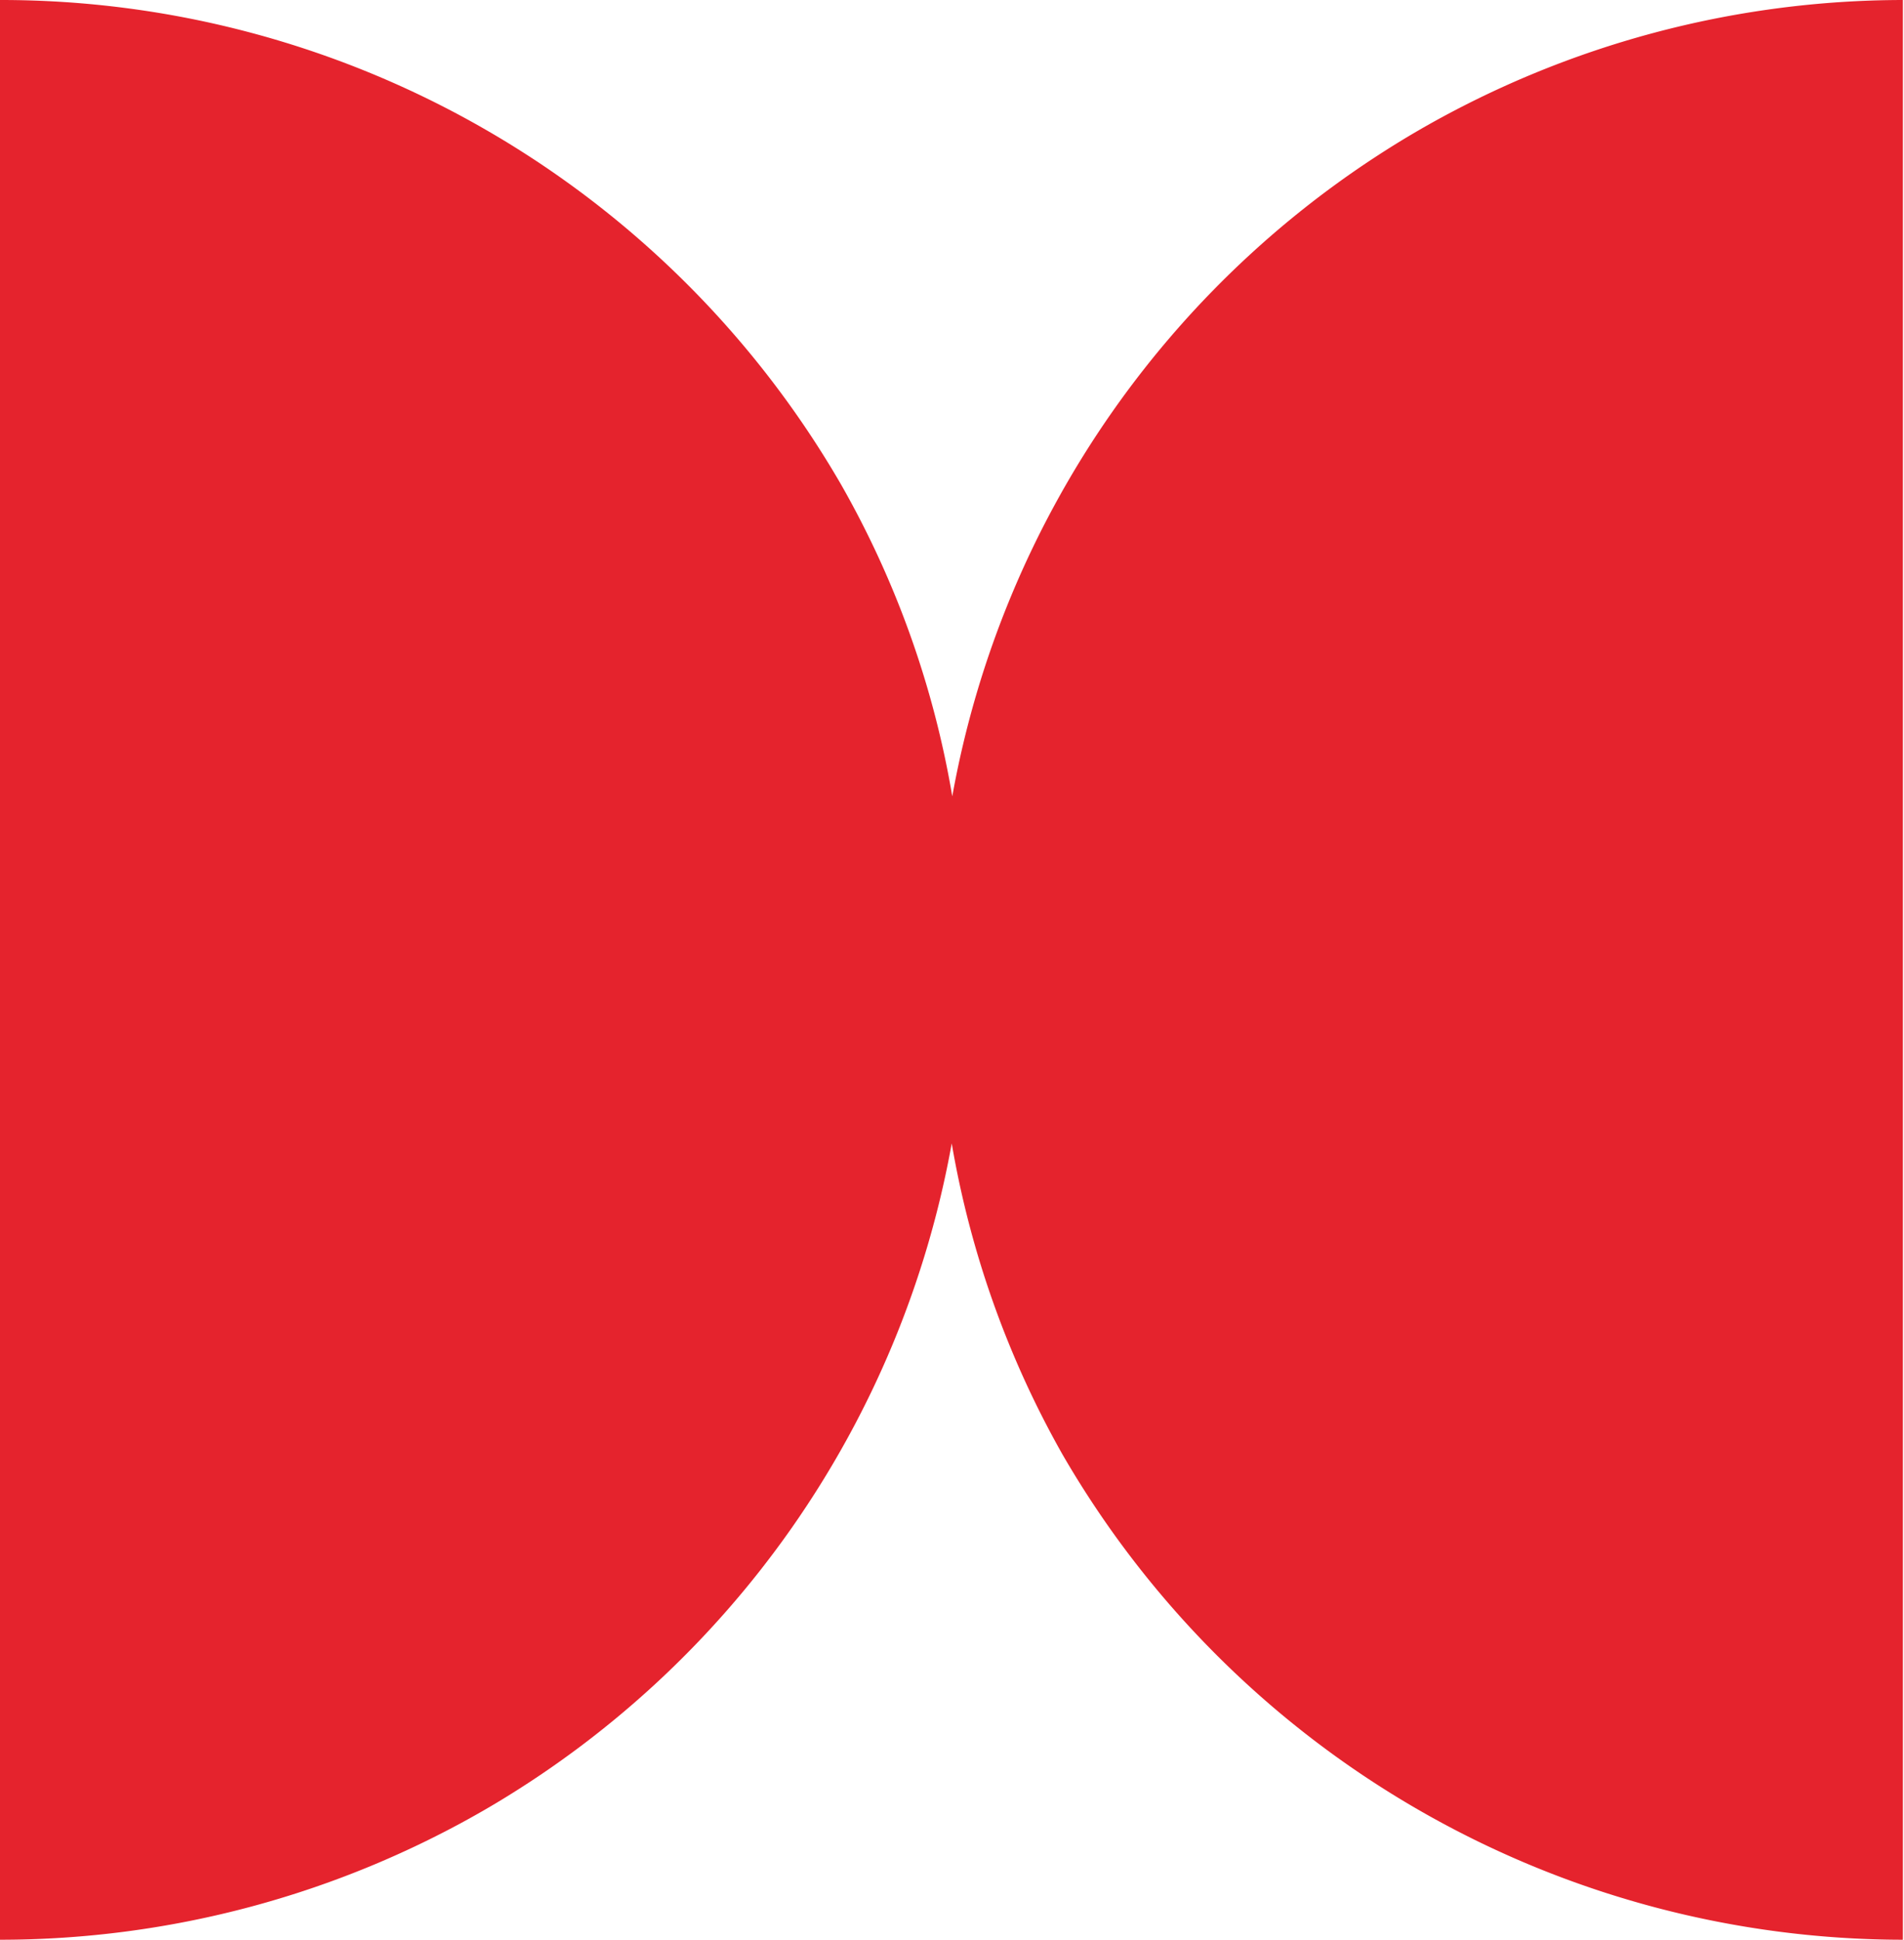
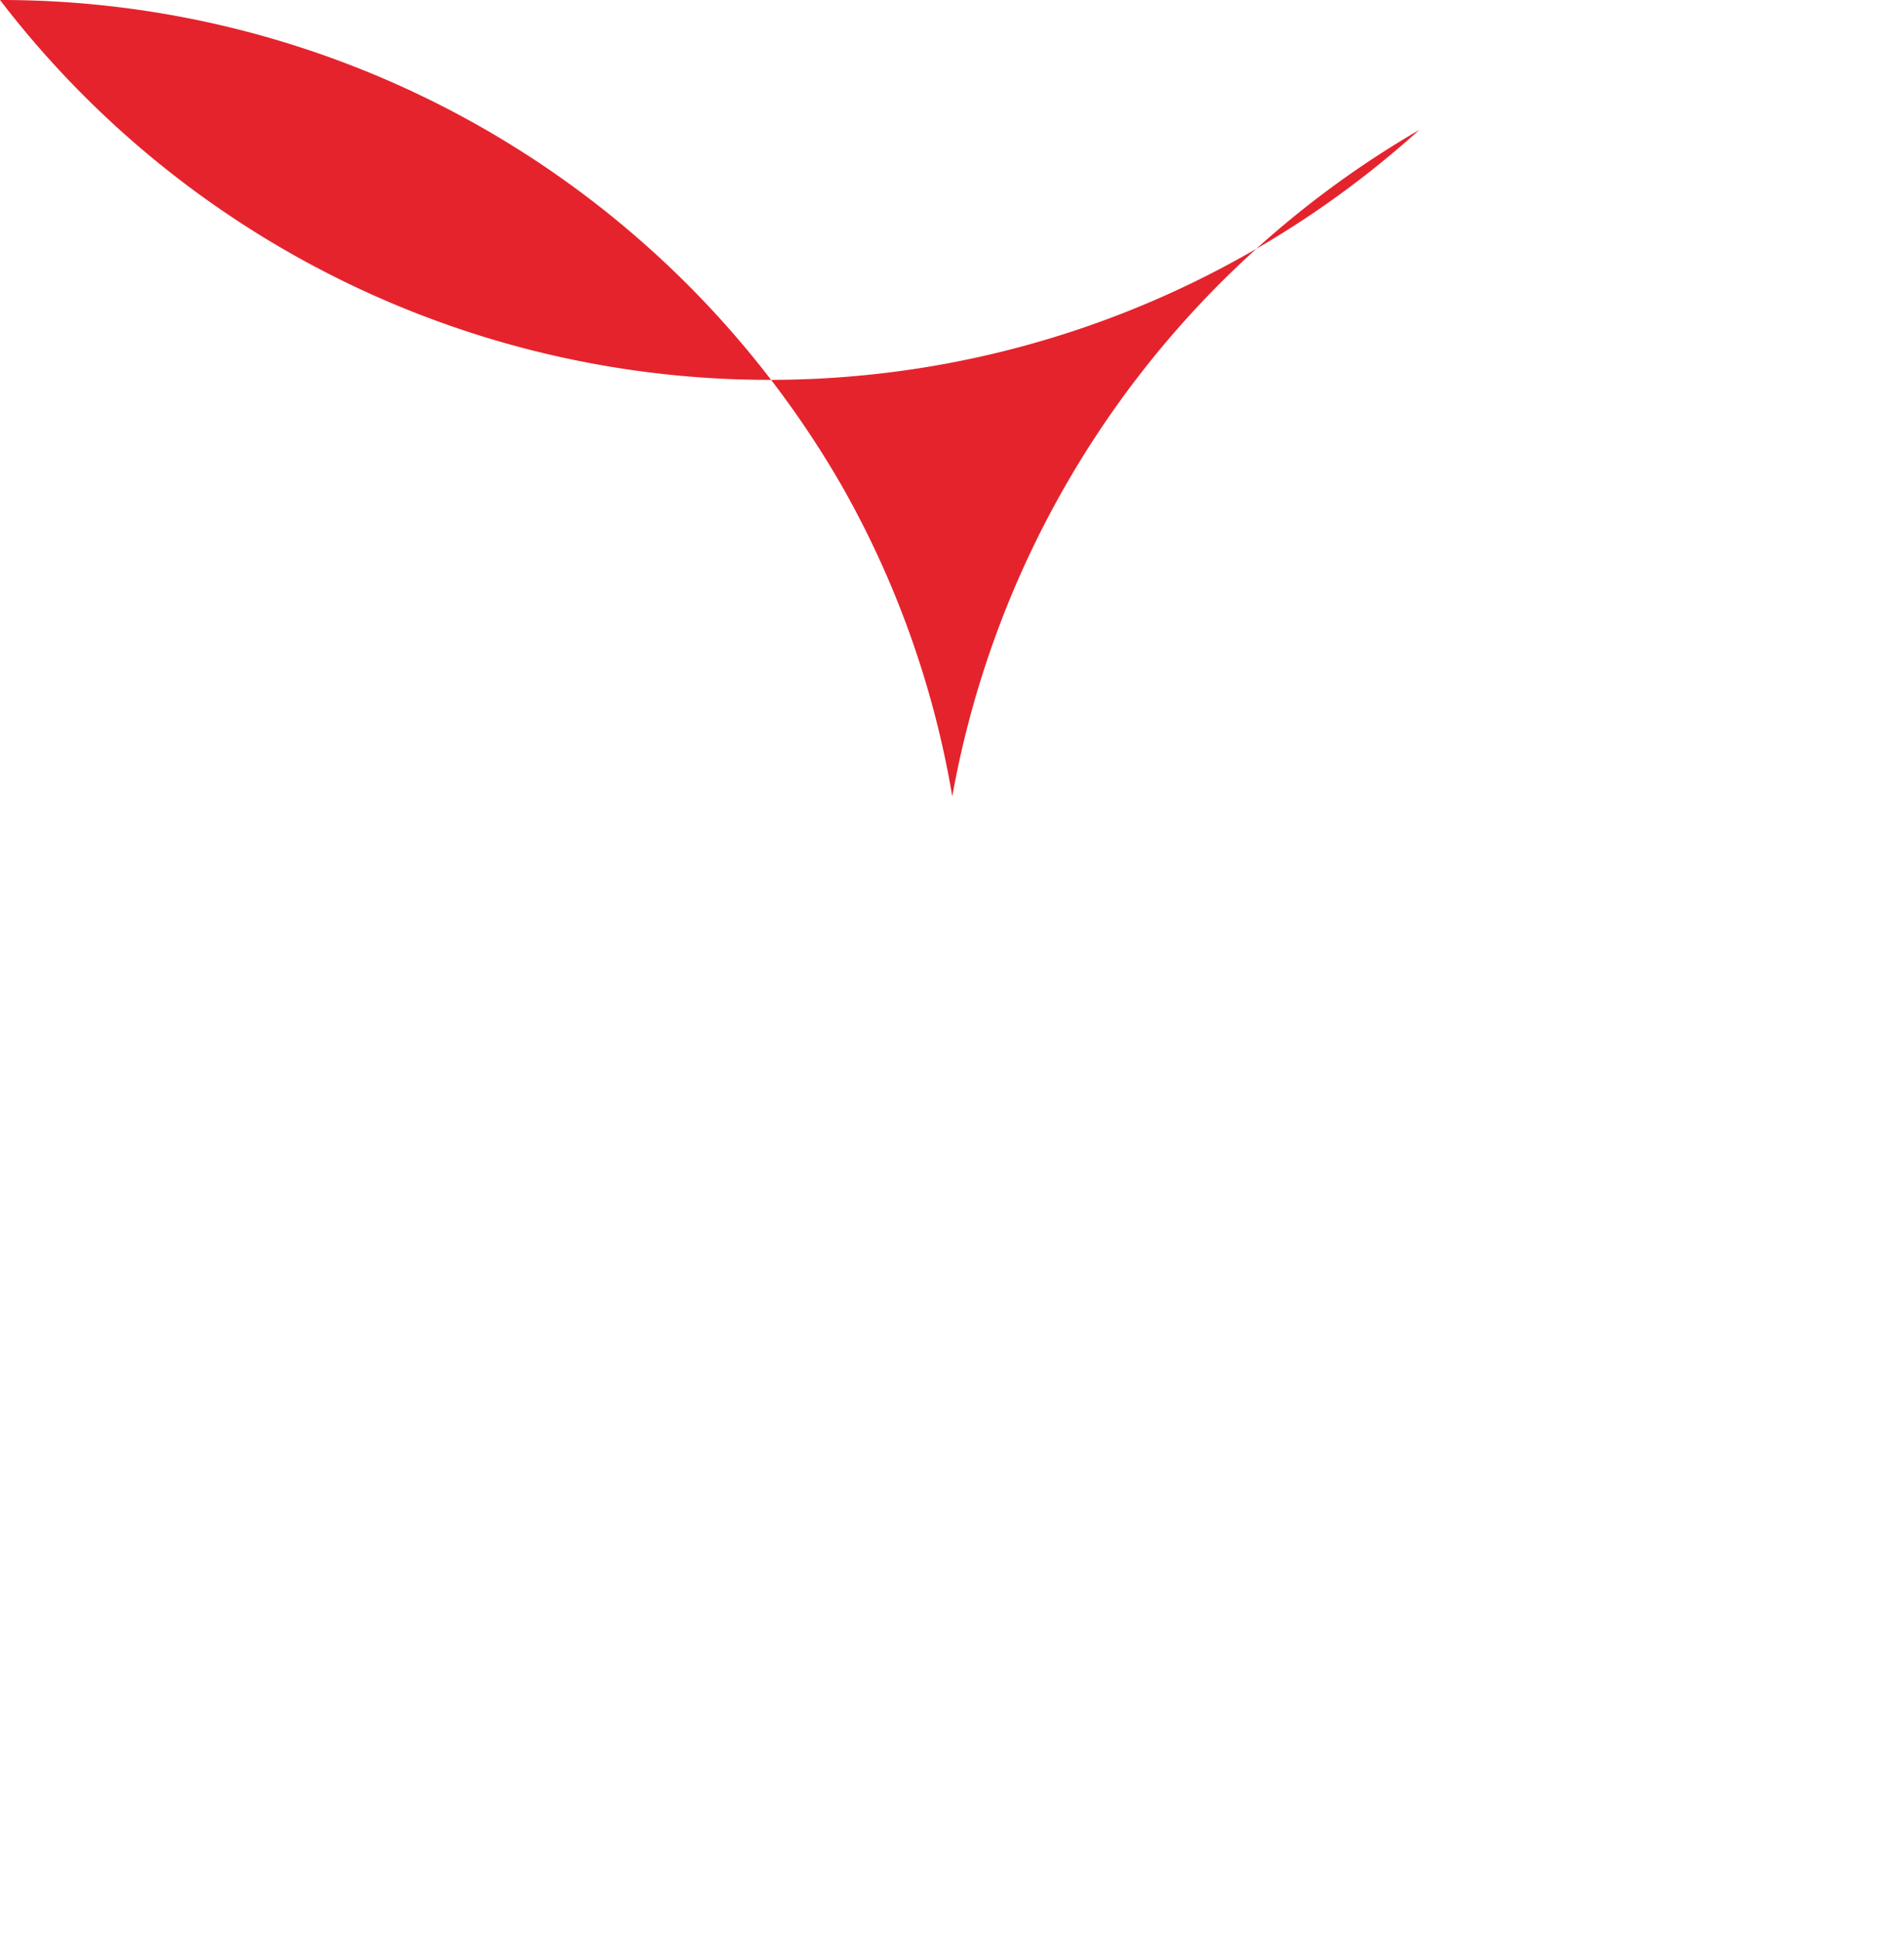
<svg xmlns="http://www.w3.org/2000/svg" id="Слой_1" data-name="Слой 1" viewBox="0 0 34.29 34.93">
  <defs>
    <style>.cls-1{fill:#e5232d;}</style>
  </defs>
-   <path class="cls-1" d="M25.56,2.34a17.44,17.44,0,0,0-8.41,12,17.08,17.08,0,0,0-2-5.61A17.48,17.48,0,0,0,0,0V34.93a17.46,17.46,0,0,0,8.73-2.34,17.44,17.44,0,0,0,8.41-12,17.29,17.29,0,0,0,2,5.61,17.51,17.51,0,0,0,15.13,8.73V0A17.46,17.46,0,0,0,25.56,2.34Z" />
+   <path class="cls-1" d="M25.56,2.34a17.44,17.44,0,0,0-8.41,12,17.08,17.08,0,0,0-2-5.61A17.48,17.48,0,0,0,0,0V34.93V0A17.46,17.46,0,0,0,25.56,2.34Z" />
</svg>